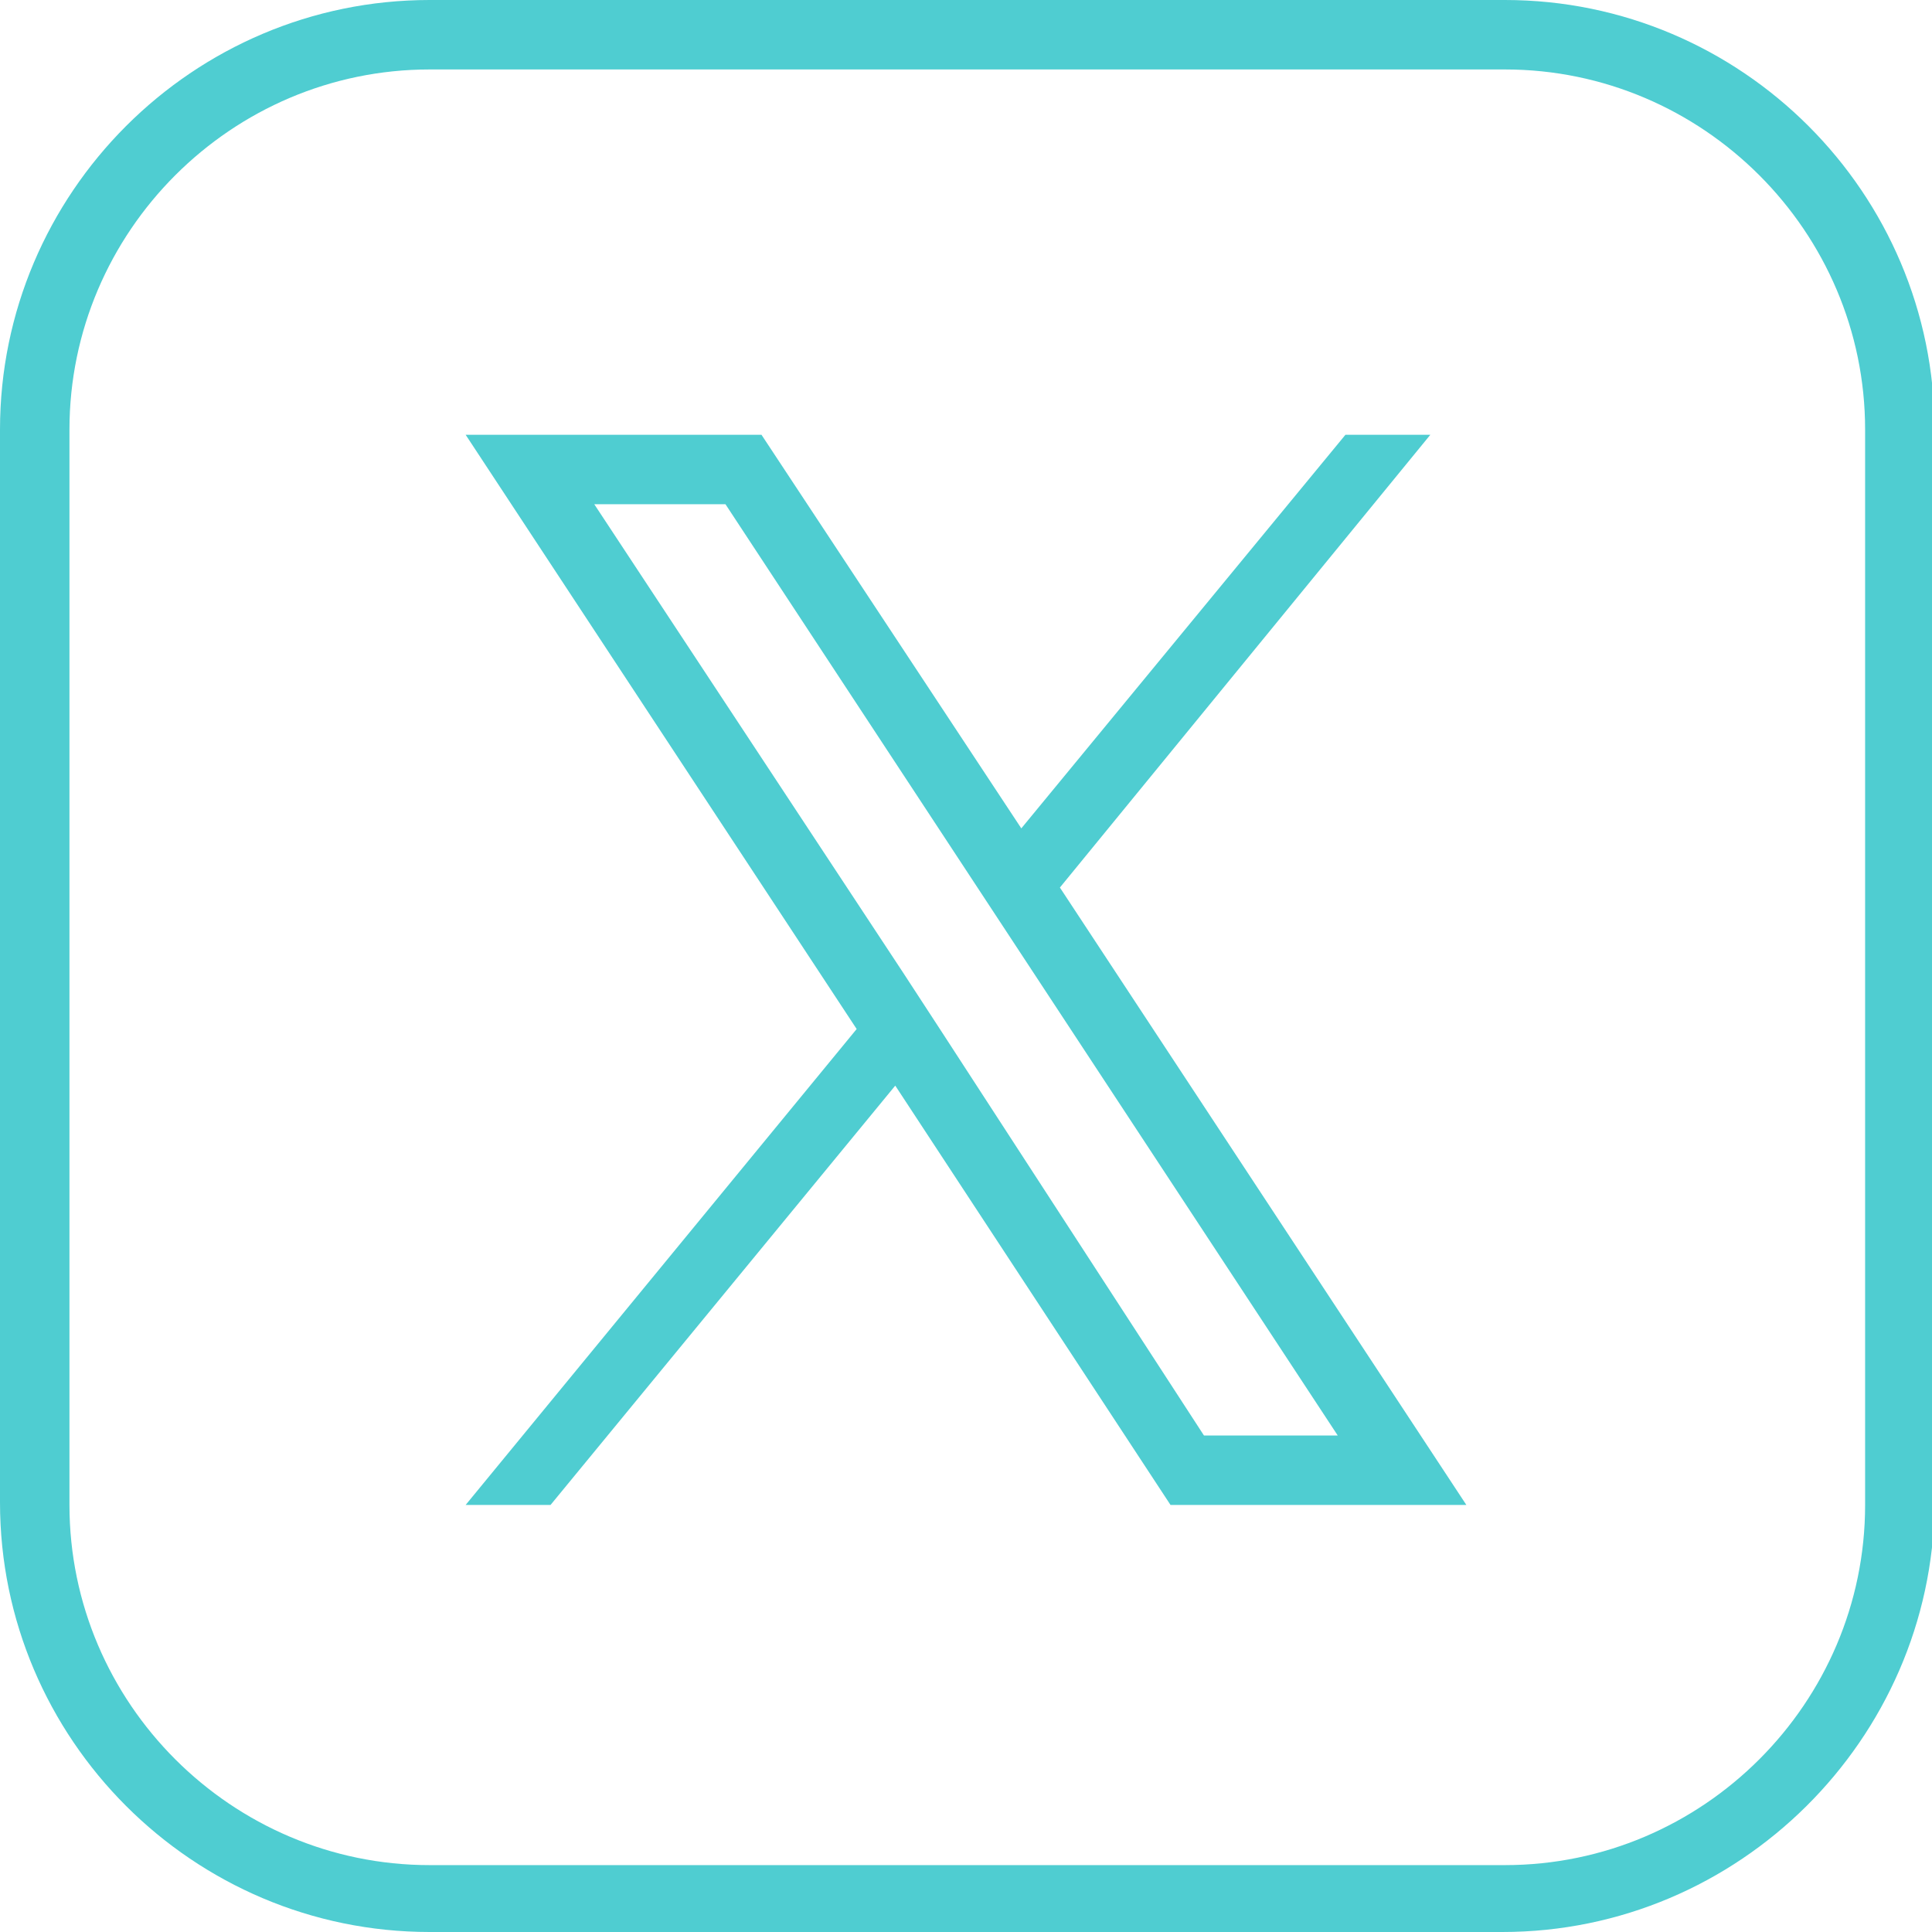
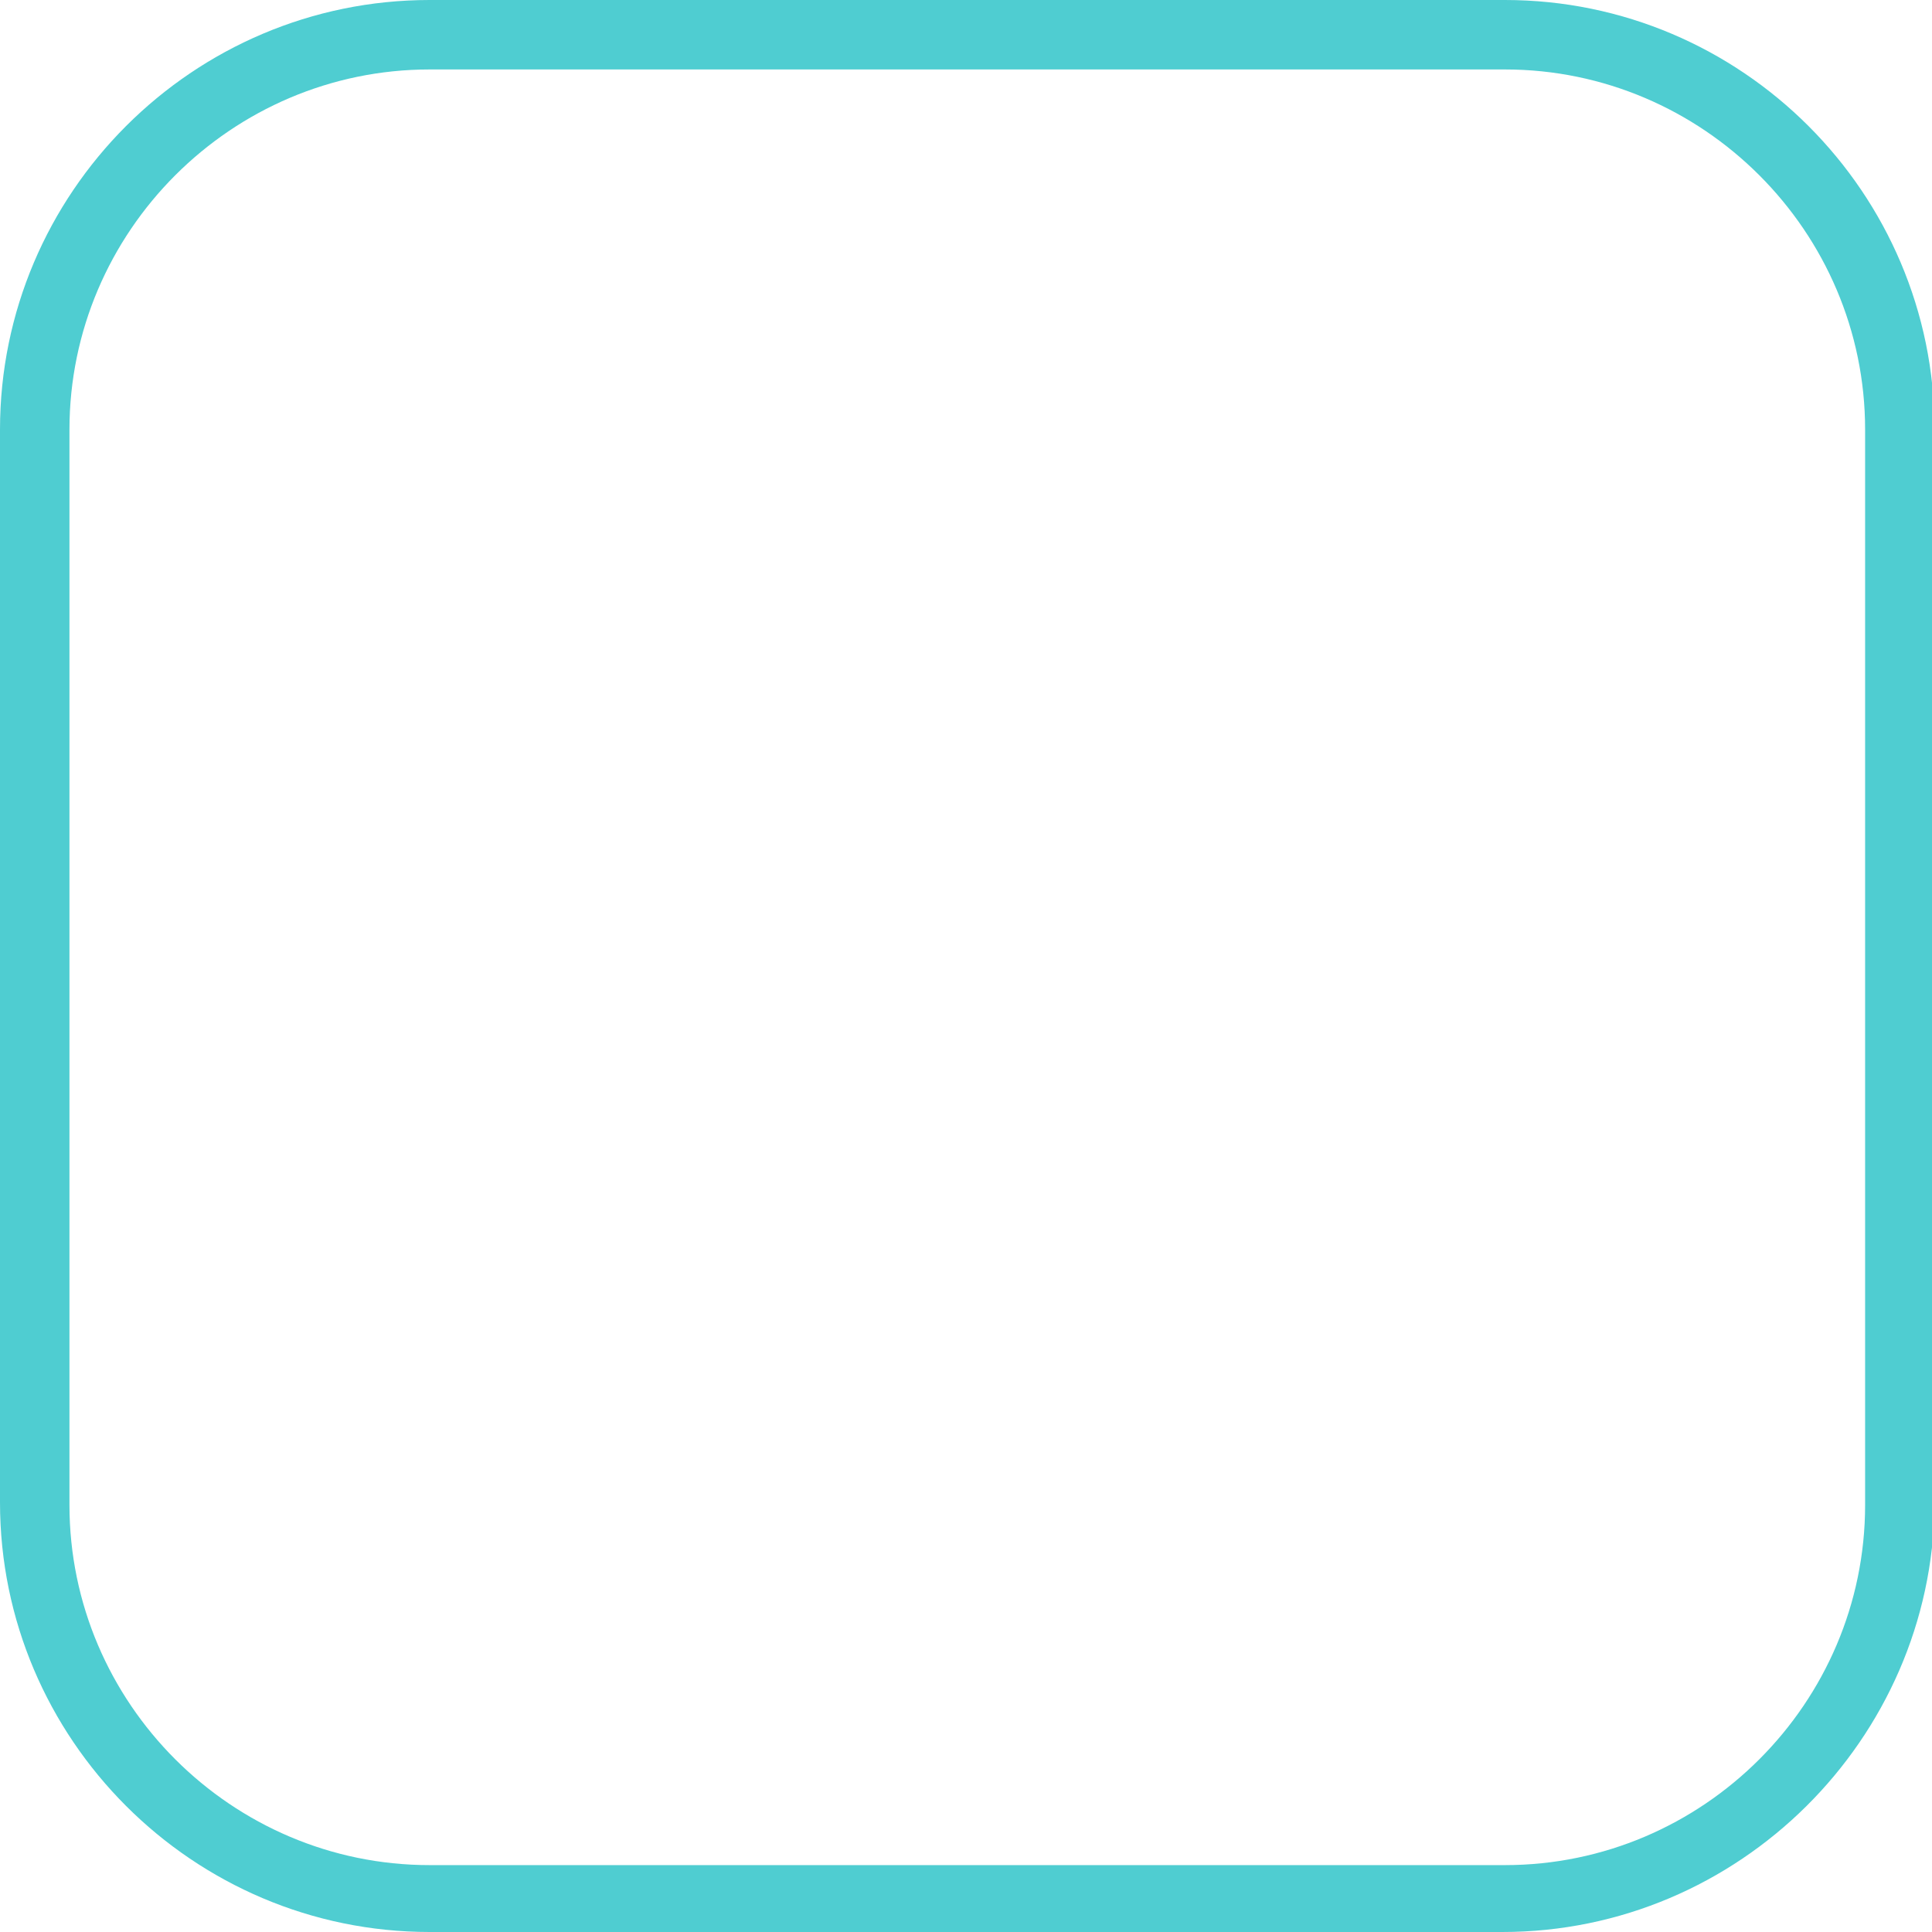
<svg xmlns="http://www.w3.org/2000/svg" version="1.0" id="Calque_1" x="0px" y="0px" viewBox="0 0 75.1 75.1" style="enable-background:new 0 0 75.1 75.1;" xml:space="preserve">
  <style type="text/css">
	.st0{fill:#4FCDD1;}
</style>
  <g id="Background">
</g>
-   <path class="st0" d="M57,58.5l-15.8-24l14.4-17.6l-3.3,0L39.7,32.2L29.6,16.9l-11.5,0L33.3,40L18.1,58.5h3.3l13.4-16.3l10.7,16.3H57  z M35.1,37.8L35.1,37.8l-12-18.2h5.1l23.8,36.2h-5.2L36.6,40.1l0,0L35.1,37.8z" />
  <path class="st0" d="M58.4,75.1H16.7C7.5,75.1,0,67.6,0,58.4V16.7C0,7.5,7.5,0,16.7,0h41.8c9.2,0,16.7,7.5,16.7,16.7v41.8  C75.1,67.6,67.6,75.1,58.4,75.1z M16.7,2.7c-7.7,0-14,6.3-14,14v41.8c0,7.7,6.3,14,14,14h41.8c7.7,0,14-6.3,14-14V16.7  c0-7.7-6.3-14-14-14H16.7z" />
</svg>